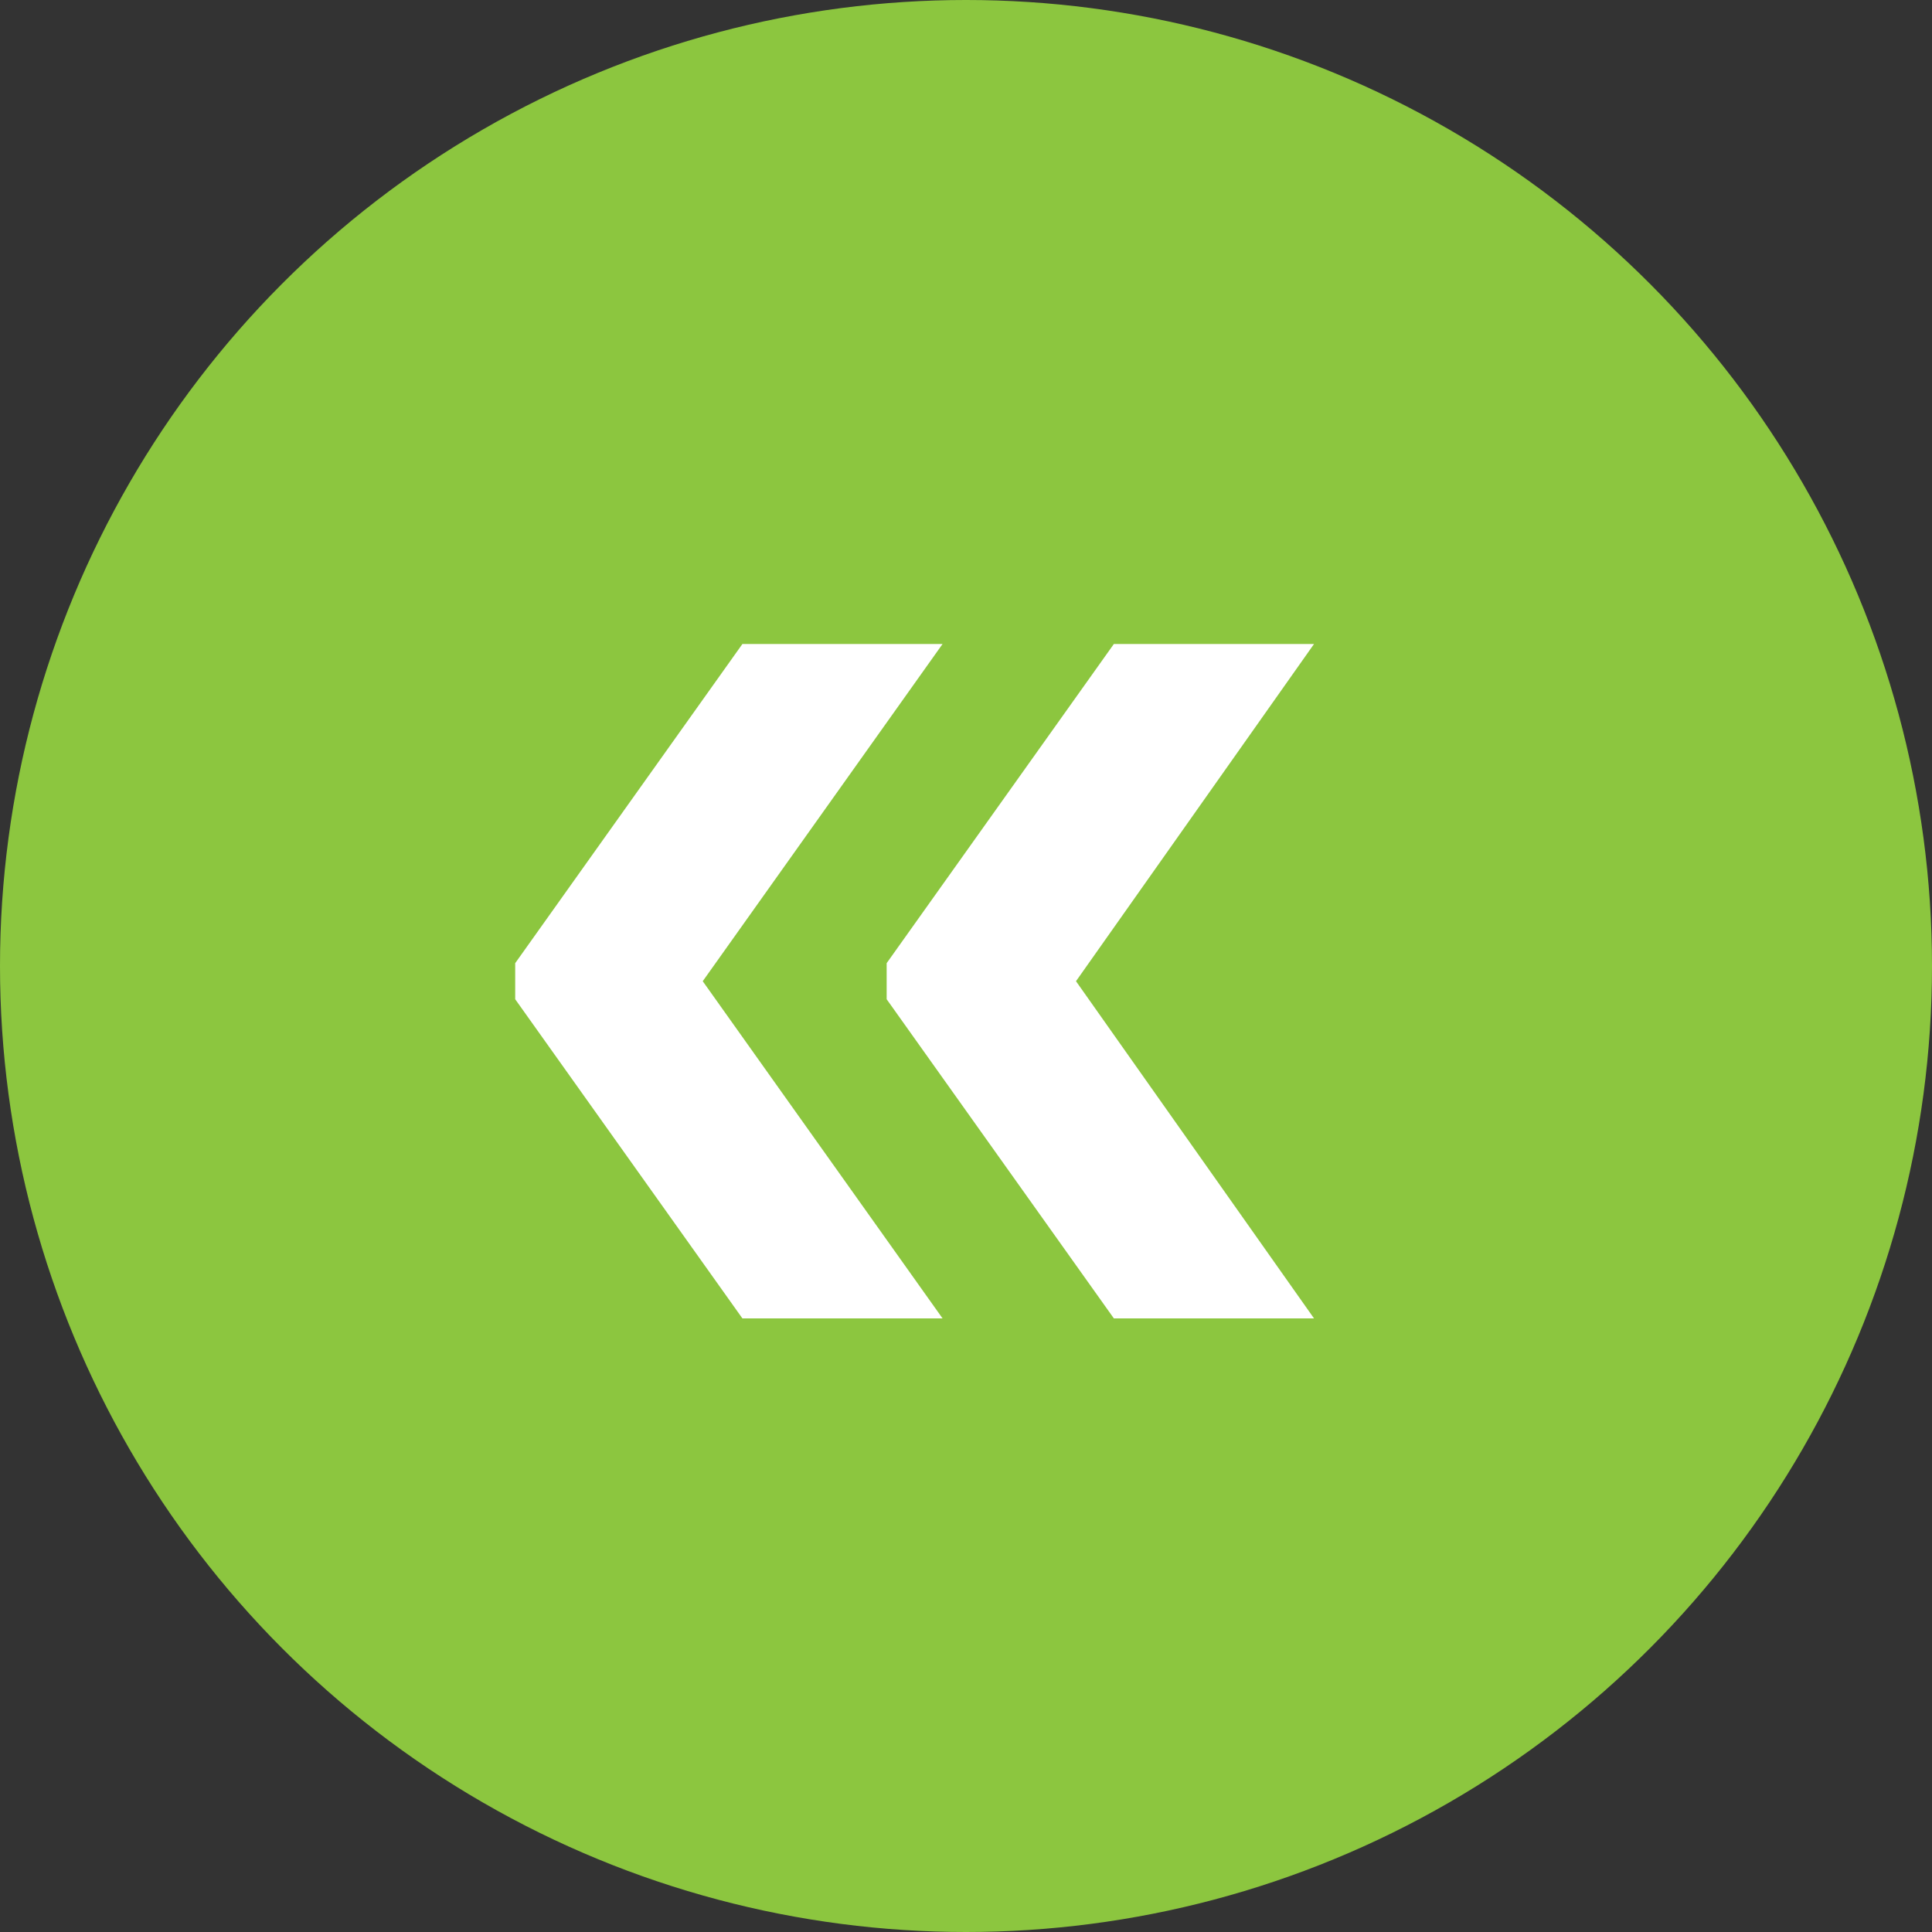
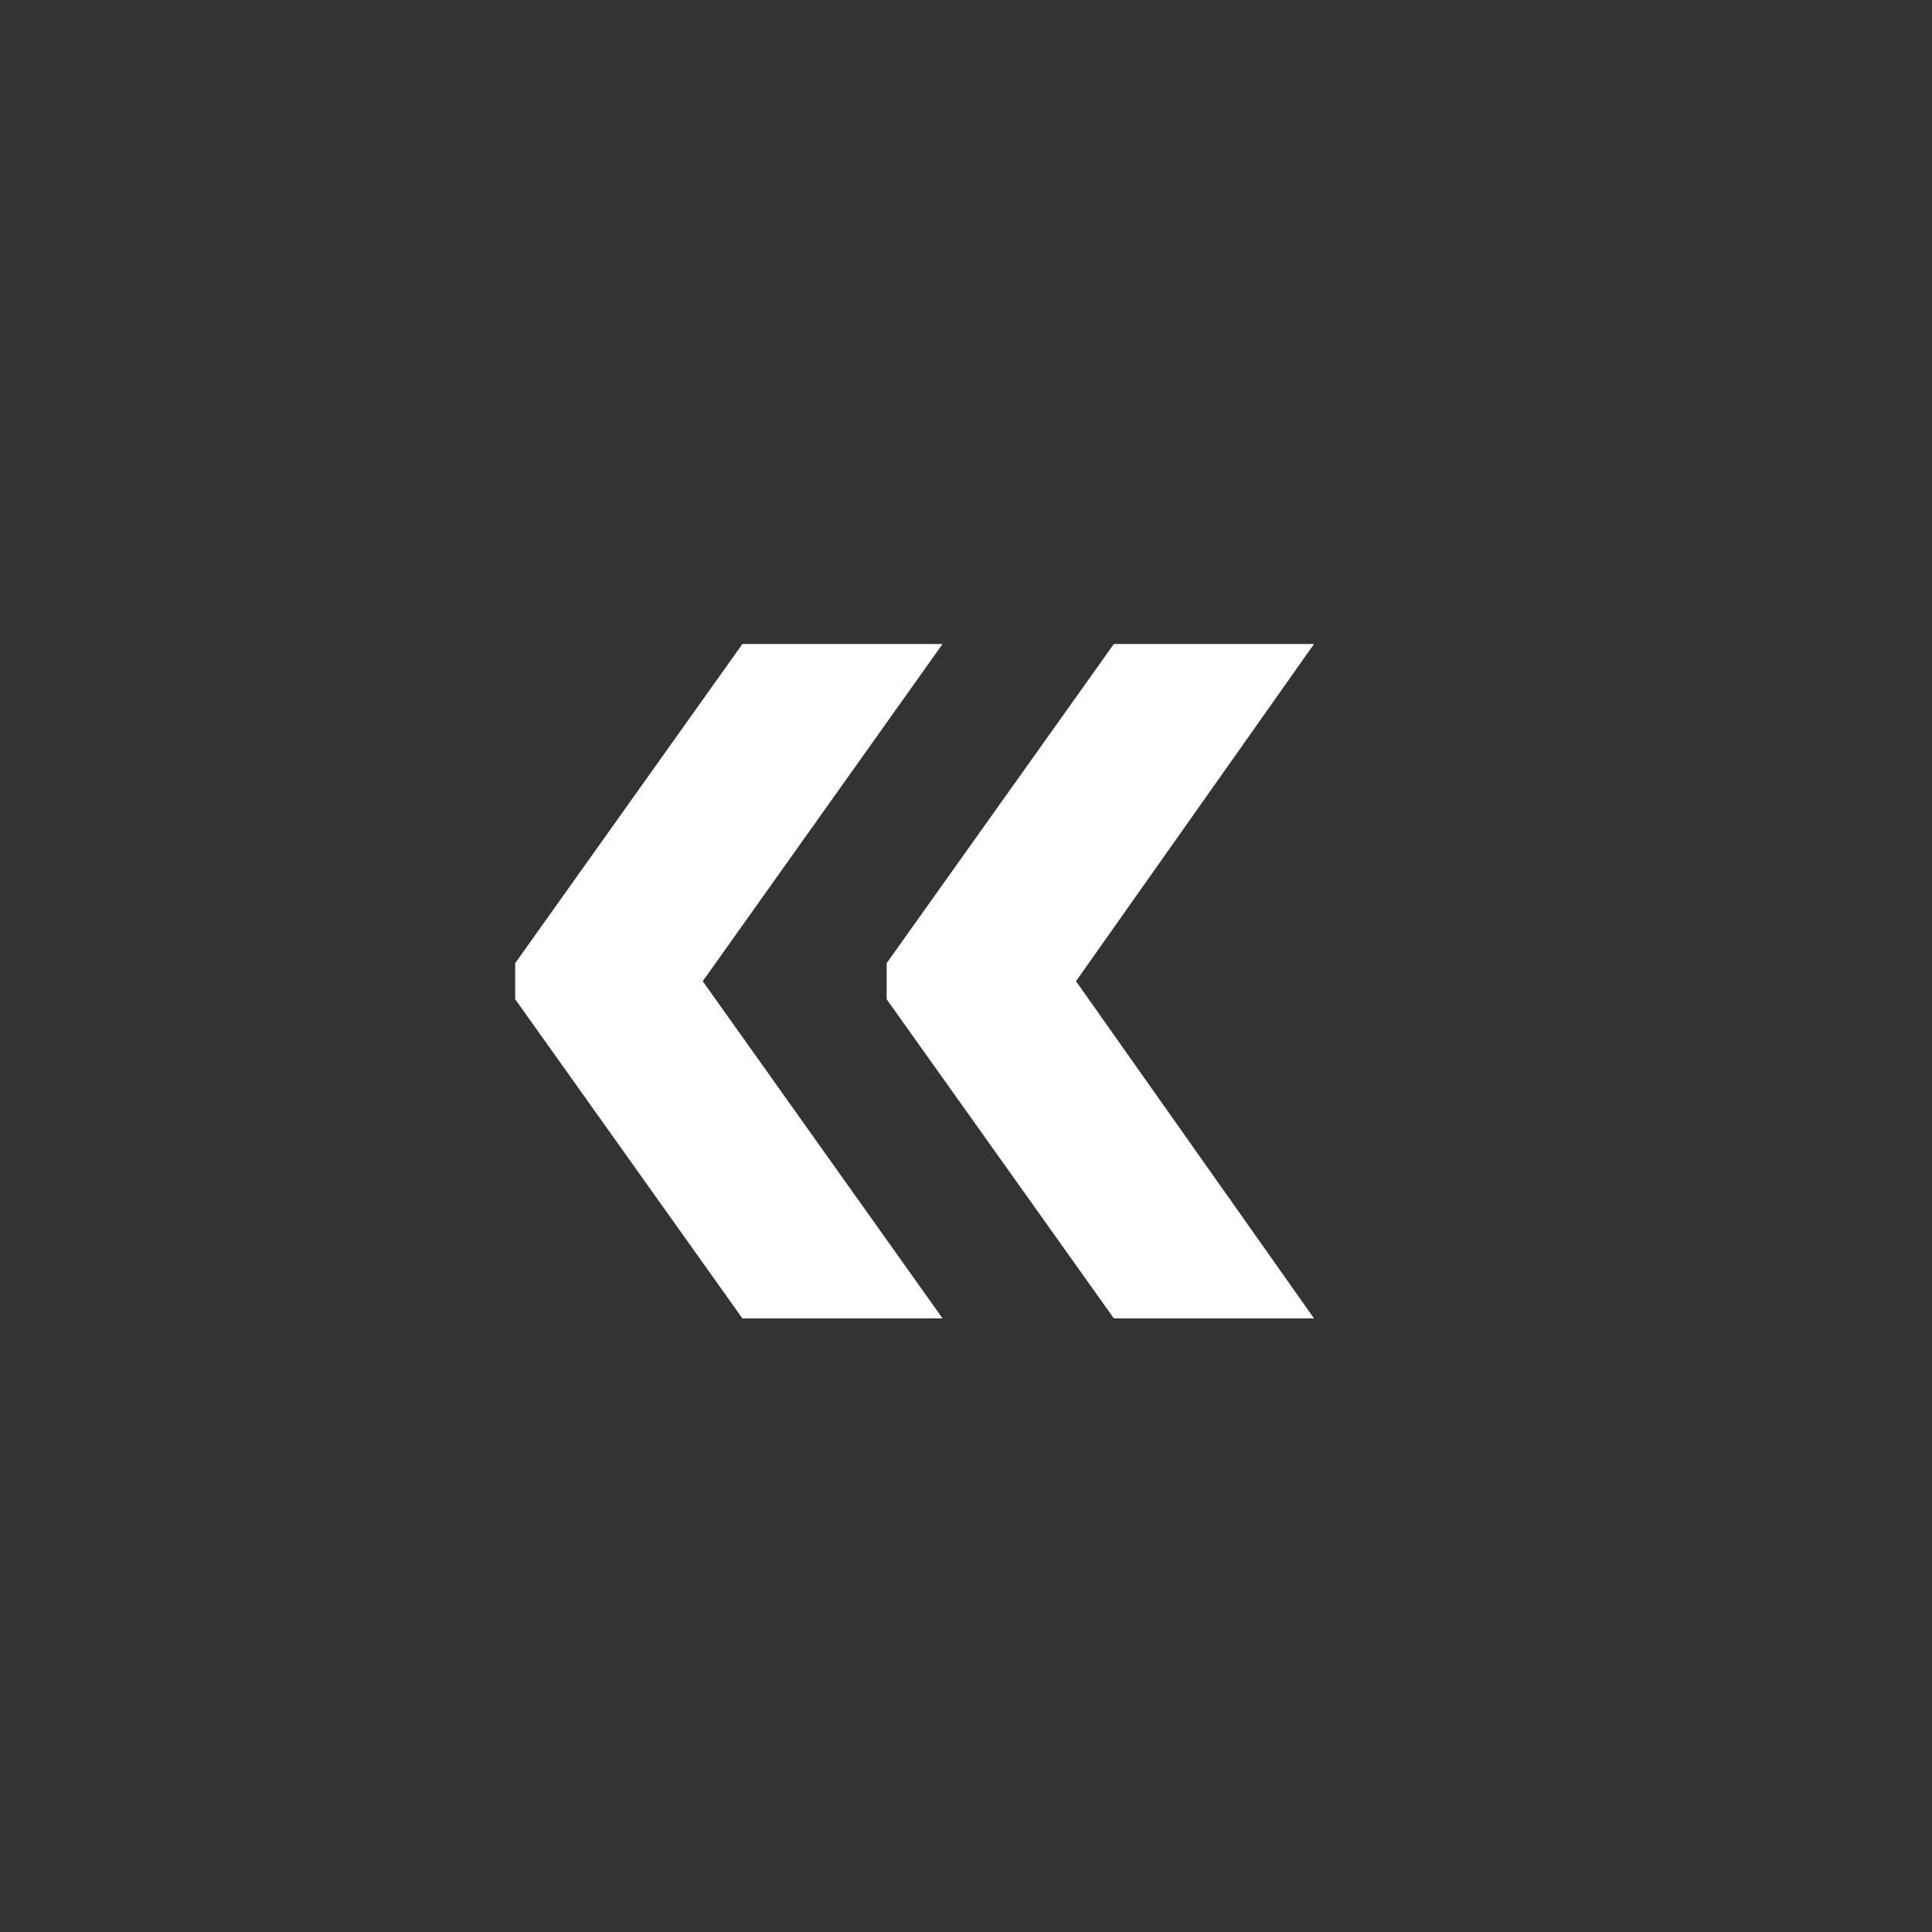
<svg xmlns="http://www.w3.org/2000/svg" width="15" height="15" viewBox="0 0 15 15" fill="none">
  <rect x="0" y="0" width="15" height="15" fill="#333333" stroke="none" />
-   <circle cx="7.5" cy="7.5" r="7.5" fill="#8CC63F" />
  <path d="M10.202 10.236H8.648L6.884 7.758V7.478L8.648 5H10.202L8.354 7.618L10.202 10.236ZM7.318 10.236H5.764L4 7.758V7.478L5.764 5H7.318L5.456 7.618L7.318 10.236Z" fill="white" />
</svg>